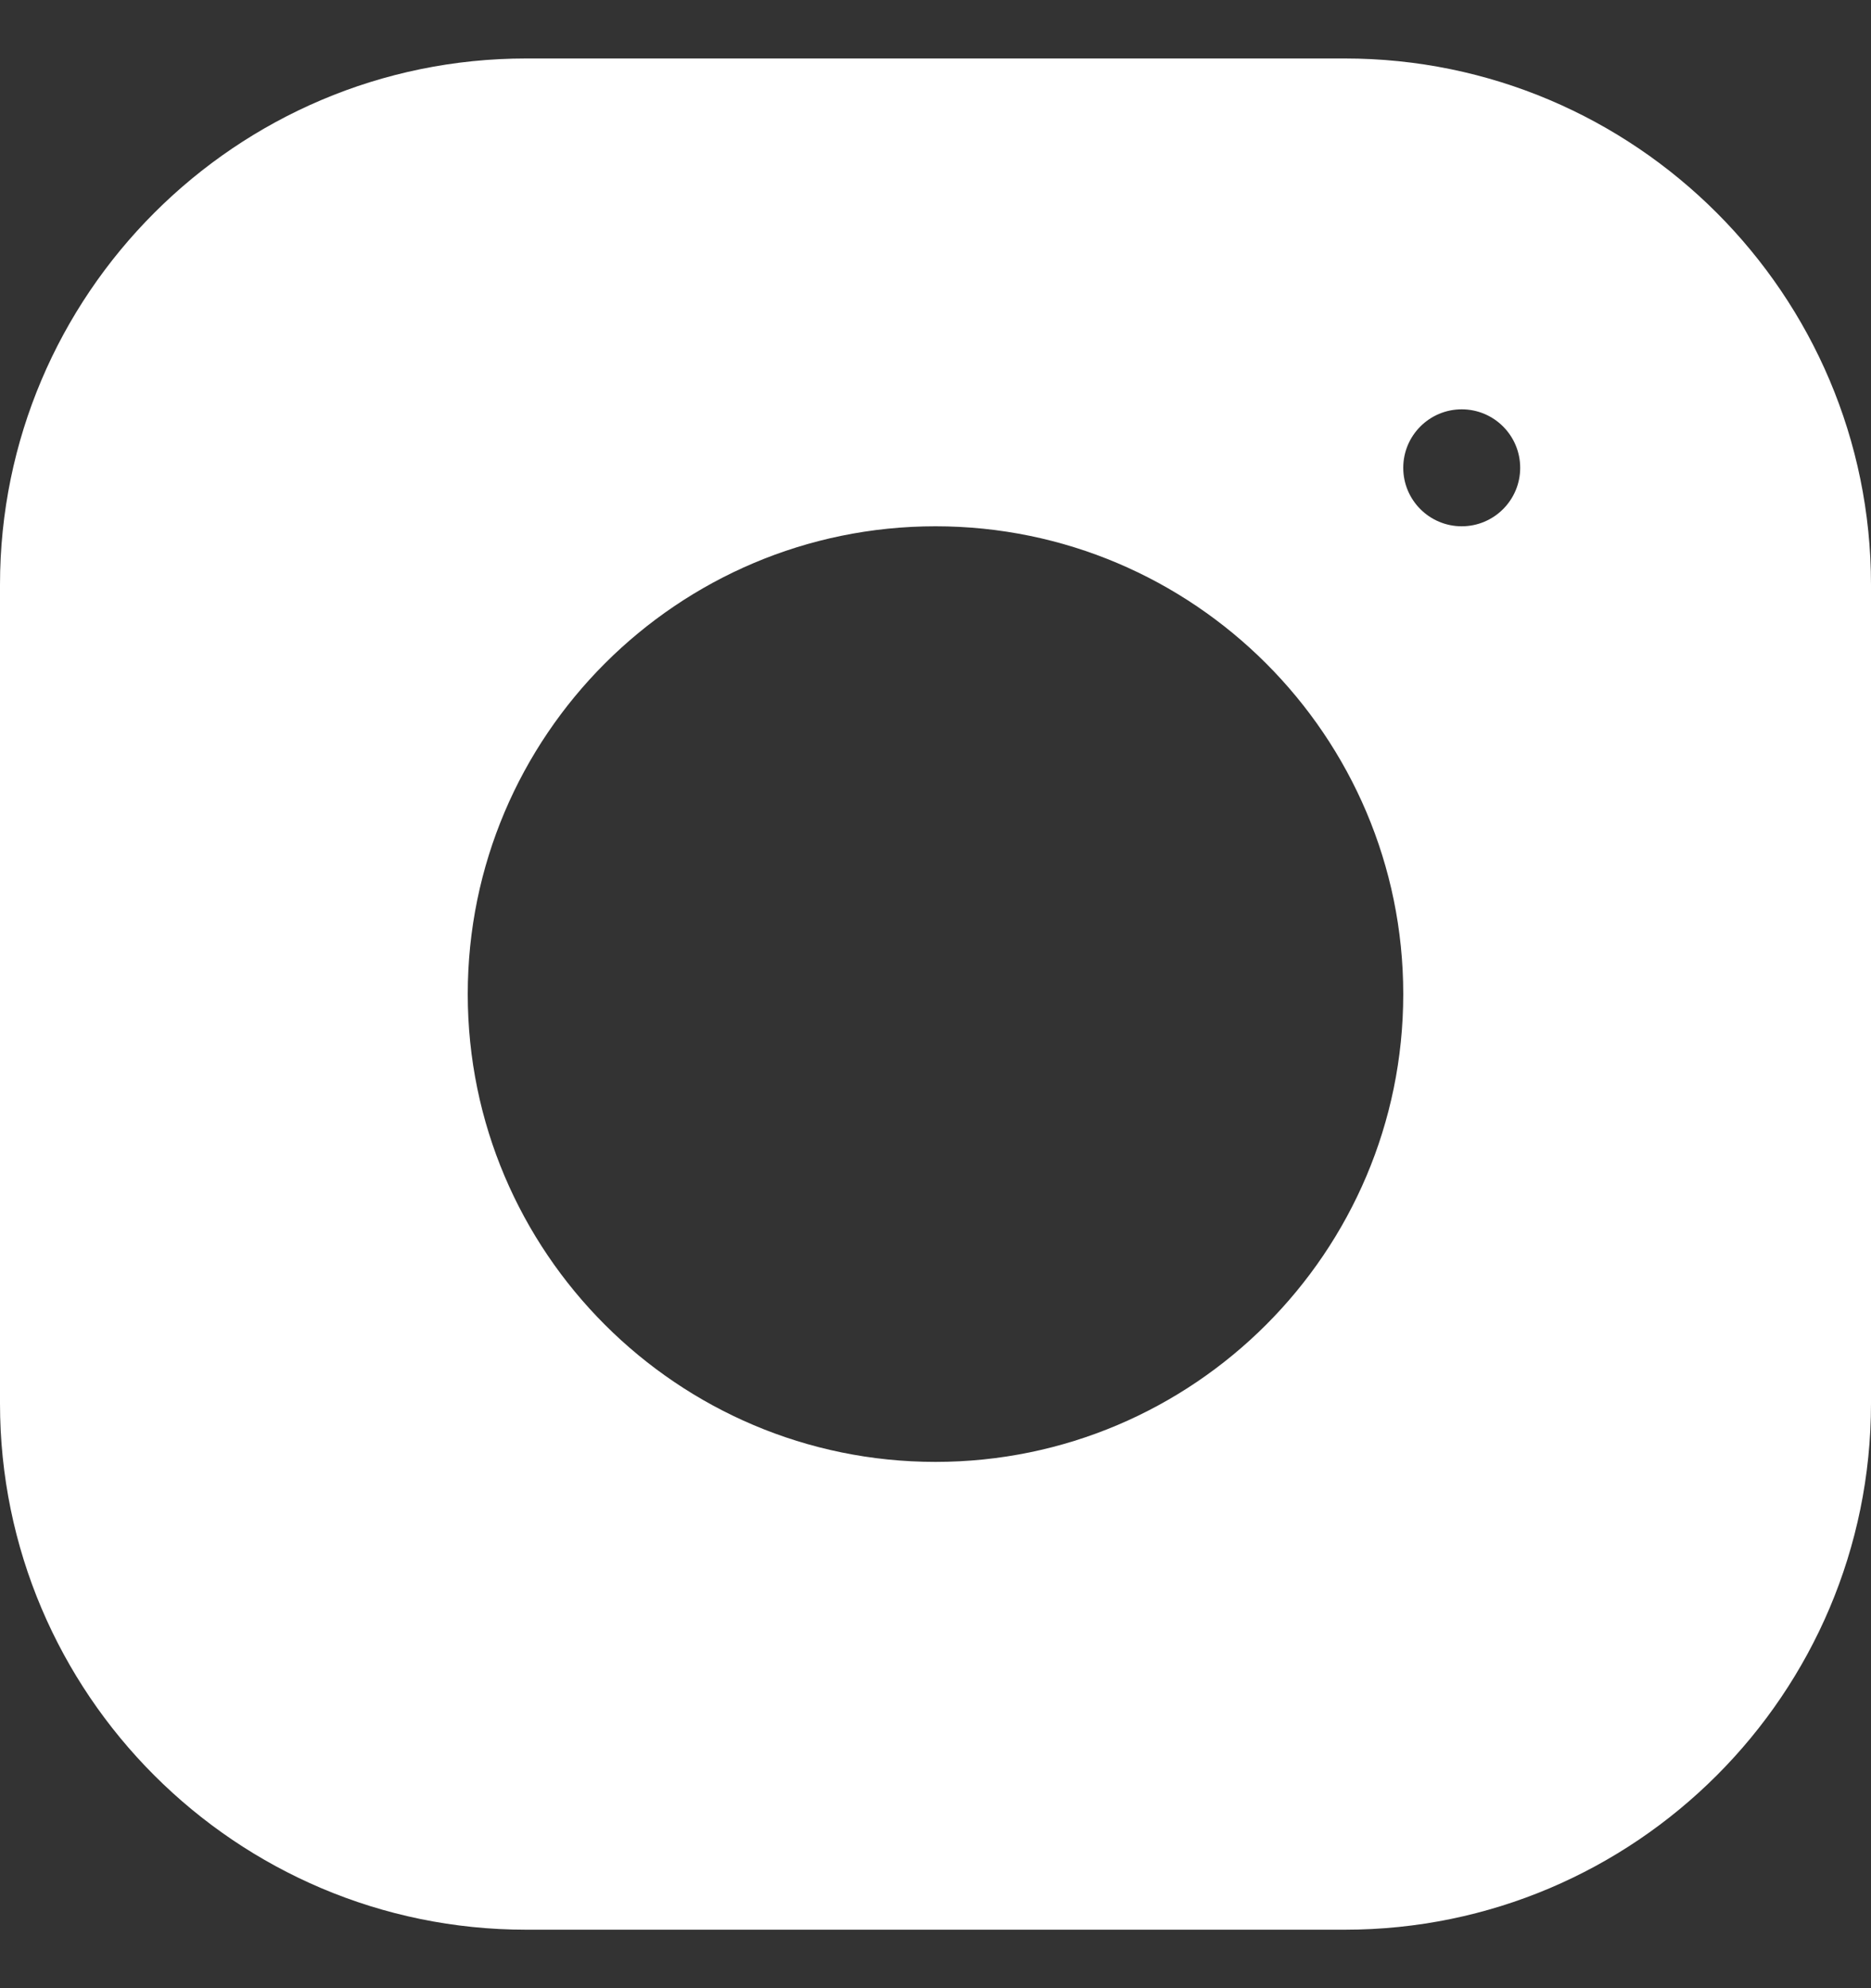
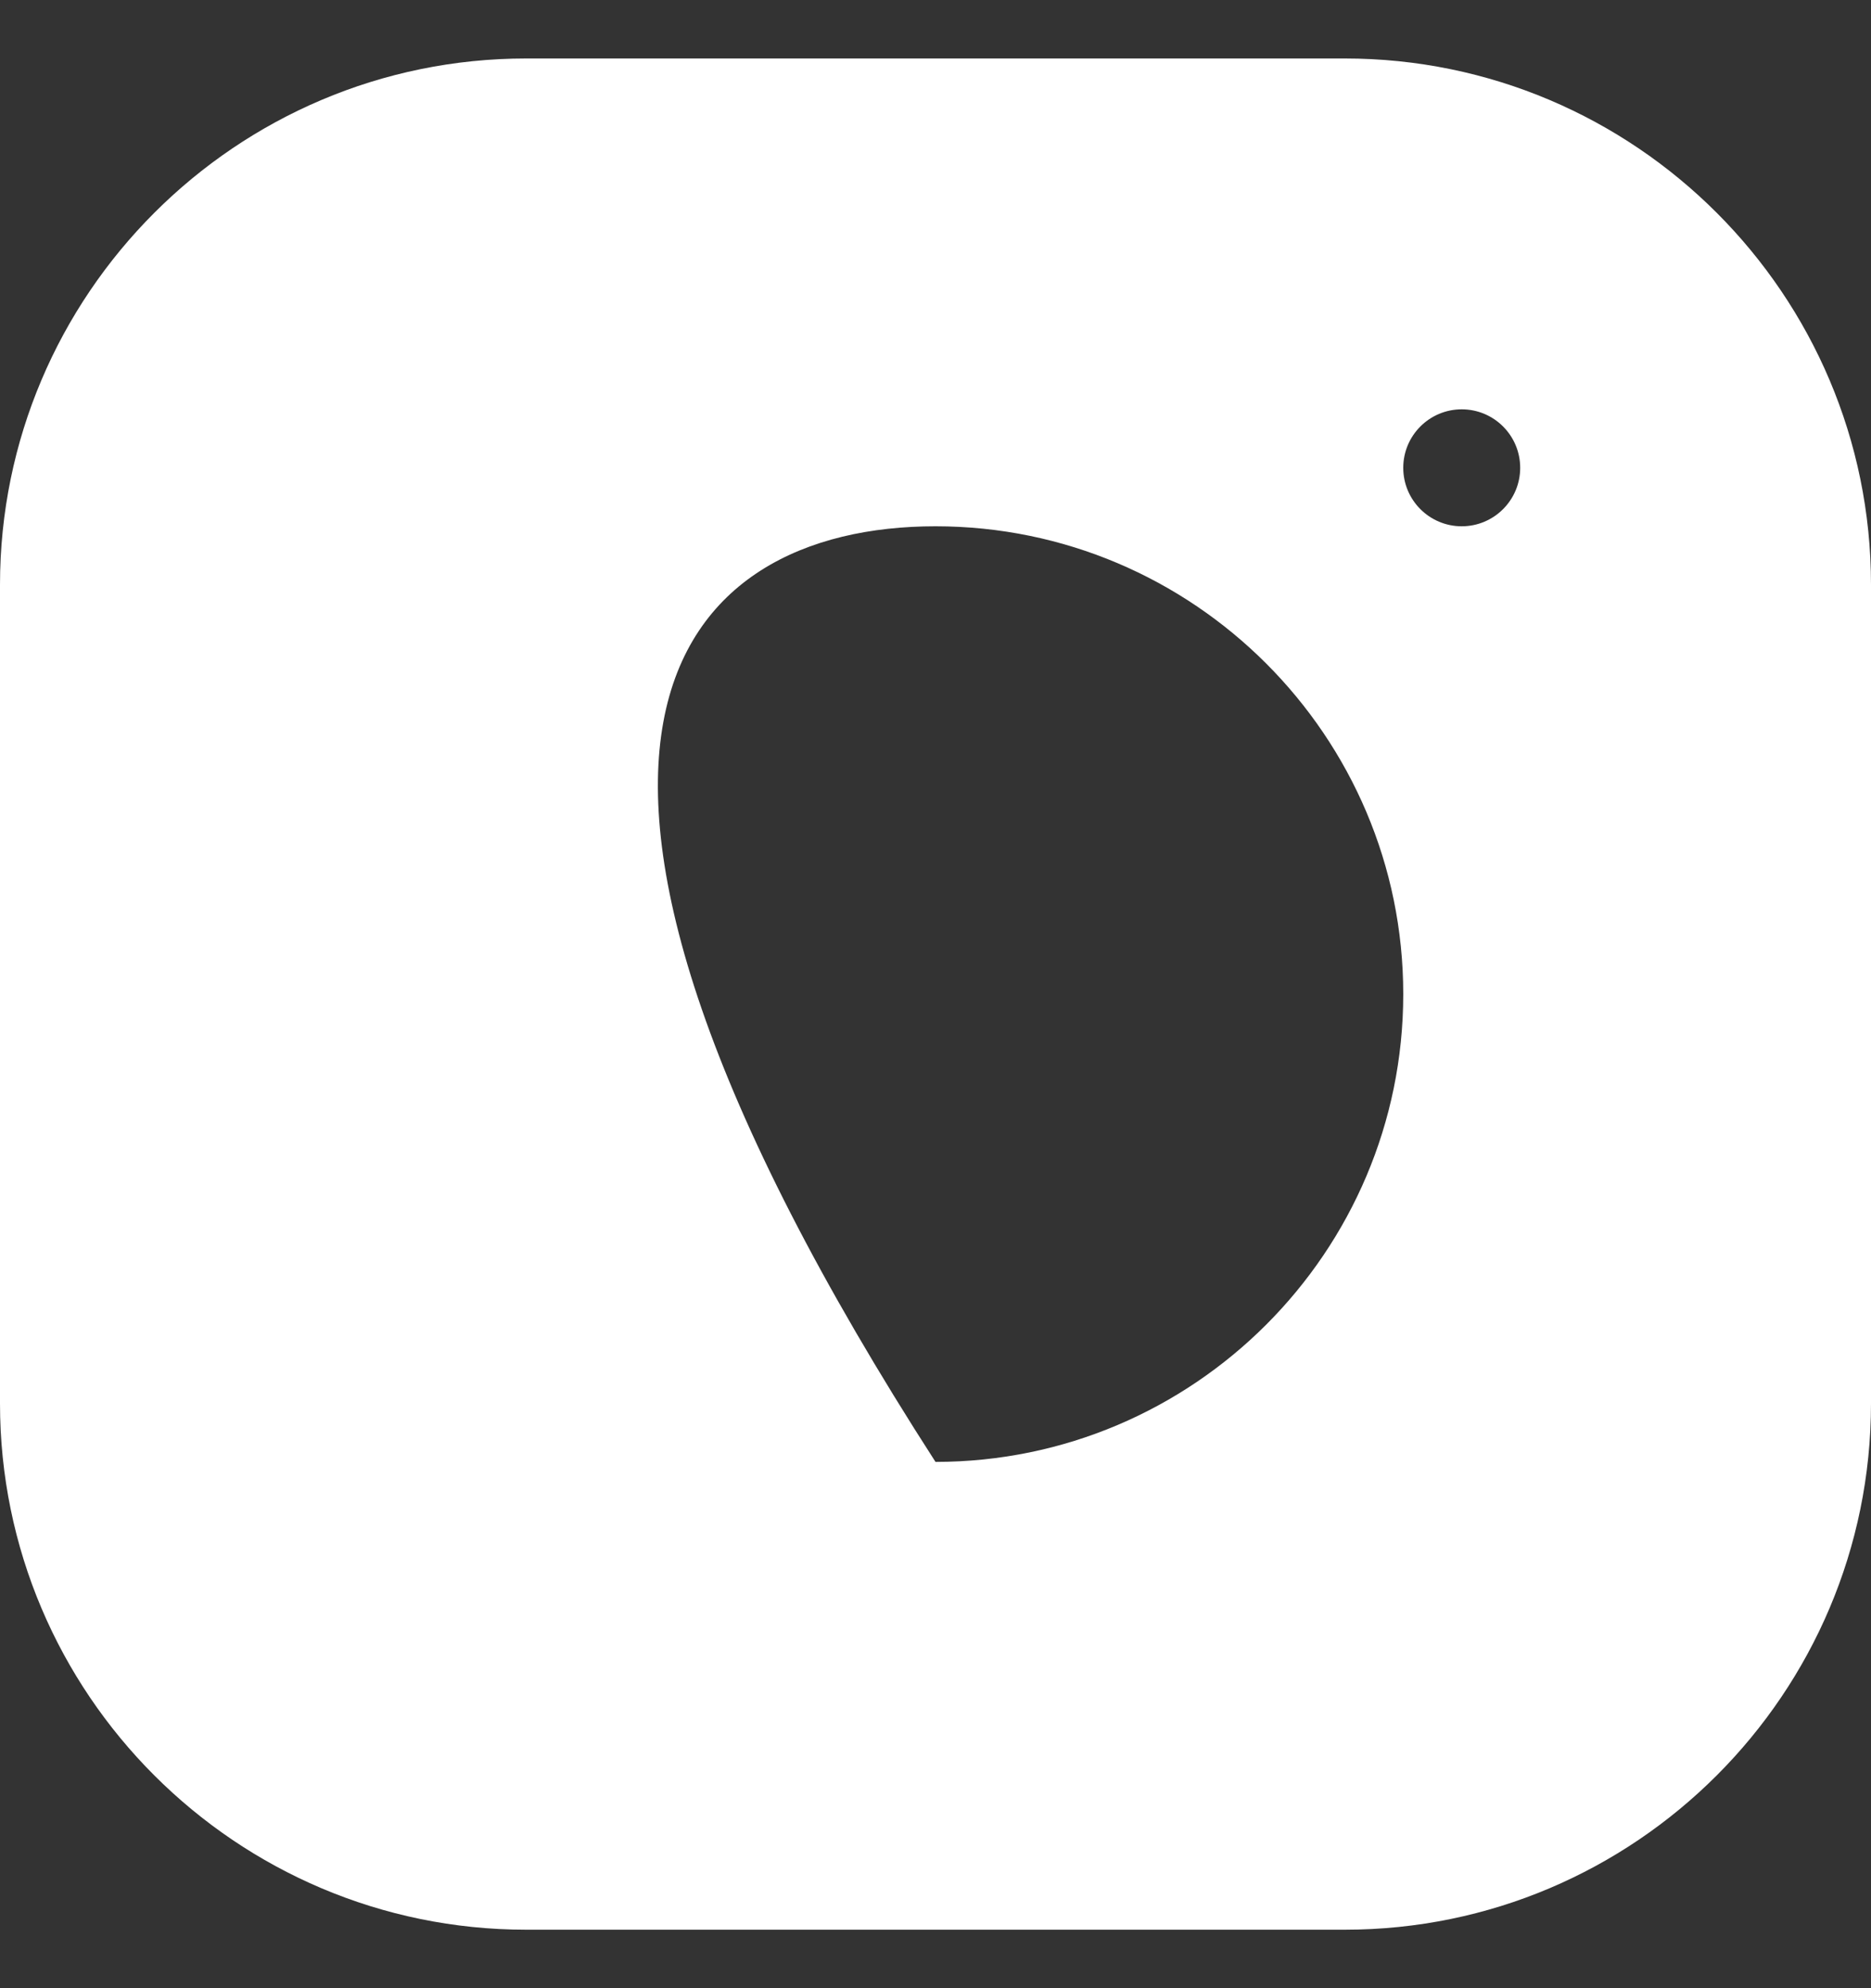
<svg xmlns="http://www.w3.org/2000/svg" width="16" height="17" viewBox="0 0 16 17" fill="none">
  <rect x="0" y="0" width="16" height="17" fill="#333333" stroke="none" />
-   <path d="M11.5 0.5H4.5C2.019 0.5 0 2.519 0 5V12C0 14.482 2.019 16.5 4.5 16.5H11.5C13.982 16.5 16 14.482 16 12V5C16 2.519 13.982 0.5 11.5 0.5ZM8 12.5C5.794 12.5 4 10.706 4 8.5C4 6.294 5.794 4.5 8 4.5C10.206 4.5 12 6.294 12 8.5C12 10.706 10.206 12.5 8 12.5ZM12.5 4.5C12.224 4.5 12 4.276 12 4C12 3.724 12.224 3.5 12.5 3.5C12.776 3.5 13 3.724 13 4C13 4.276 12.776 4.5 12.5 4.5Z" fill="white" />
+   <path d="M11.5 0.5H4.5C2.019 0.5 0 2.519 0 5V12C0 14.482 2.019 16.5 4.5 16.5H11.5C13.982 16.5 16 14.482 16 12V5C16 2.519 13.982 0.5 11.5 0.5ZM8 12.5C4 6.294 5.794 4.5 8 4.5C10.206 4.5 12 6.294 12 8.5C12 10.706 10.206 12.5 8 12.5ZM12.5 4.5C12.224 4.5 12 4.276 12 4C12 3.724 12.224 3.5 12.5 3.5C12.776 3.5 13 3.724 13 4C13 4.276 12.776 4.5 12.5 4.5Z" fill="white" />
</svg>